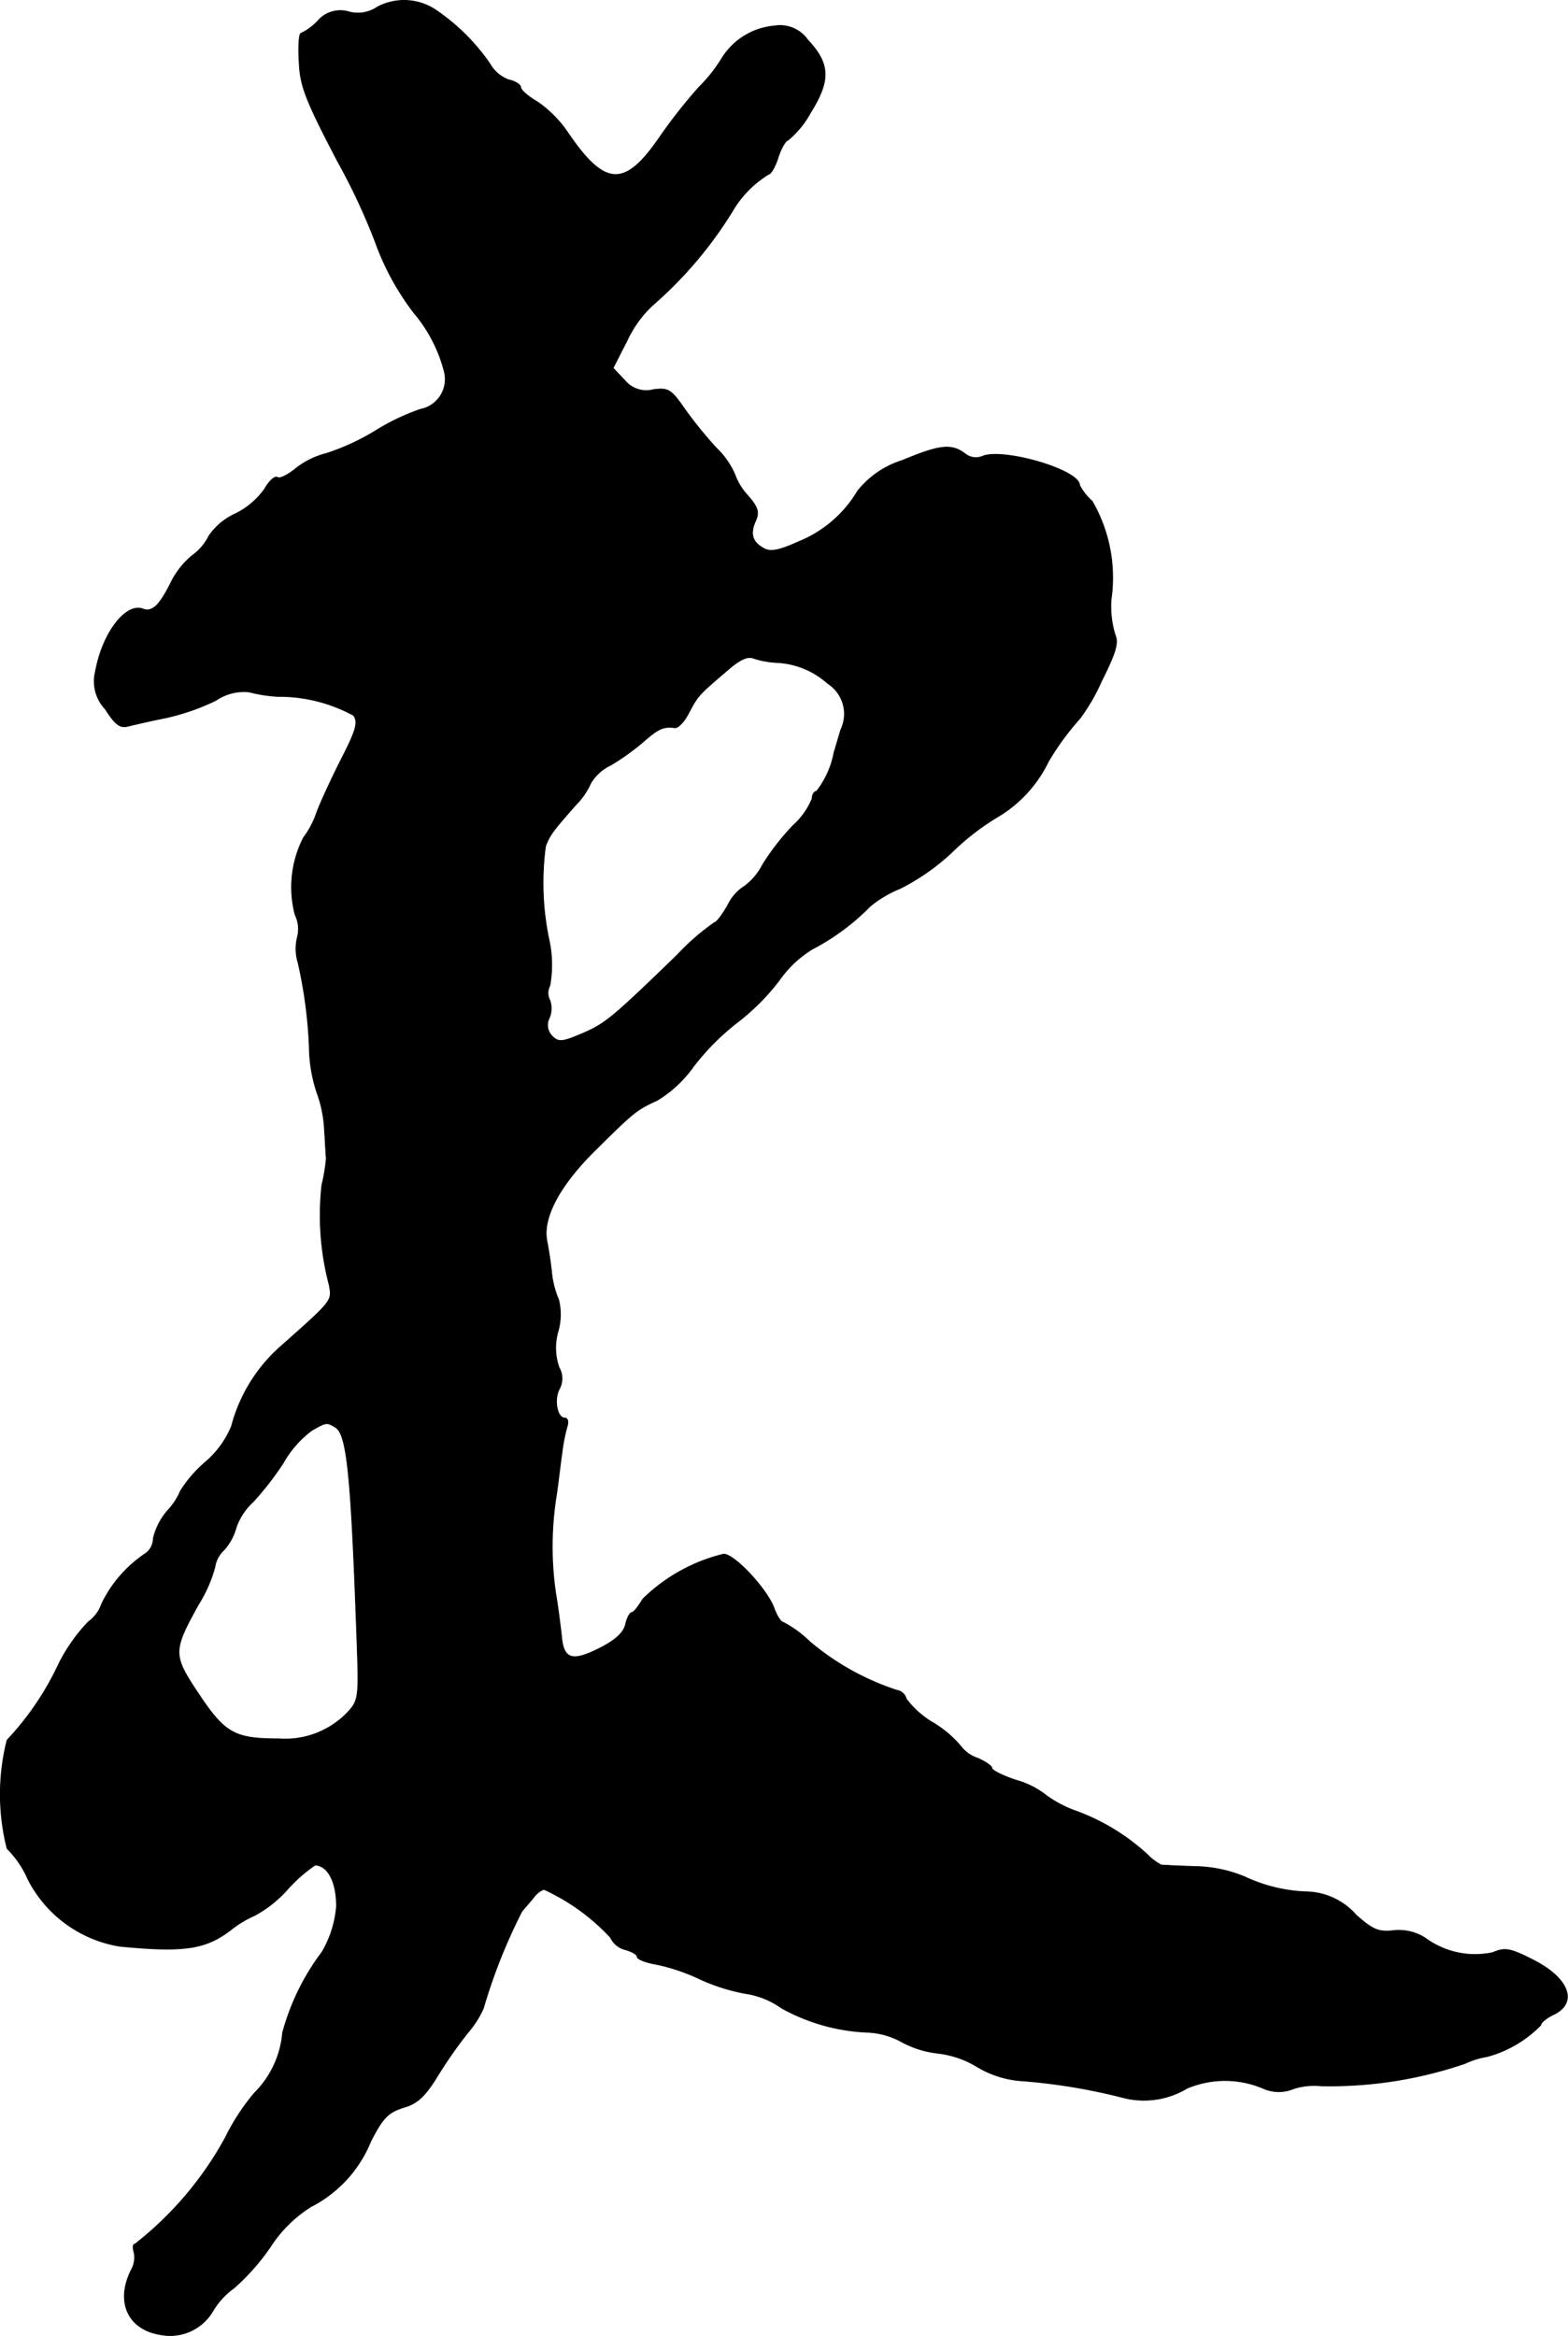
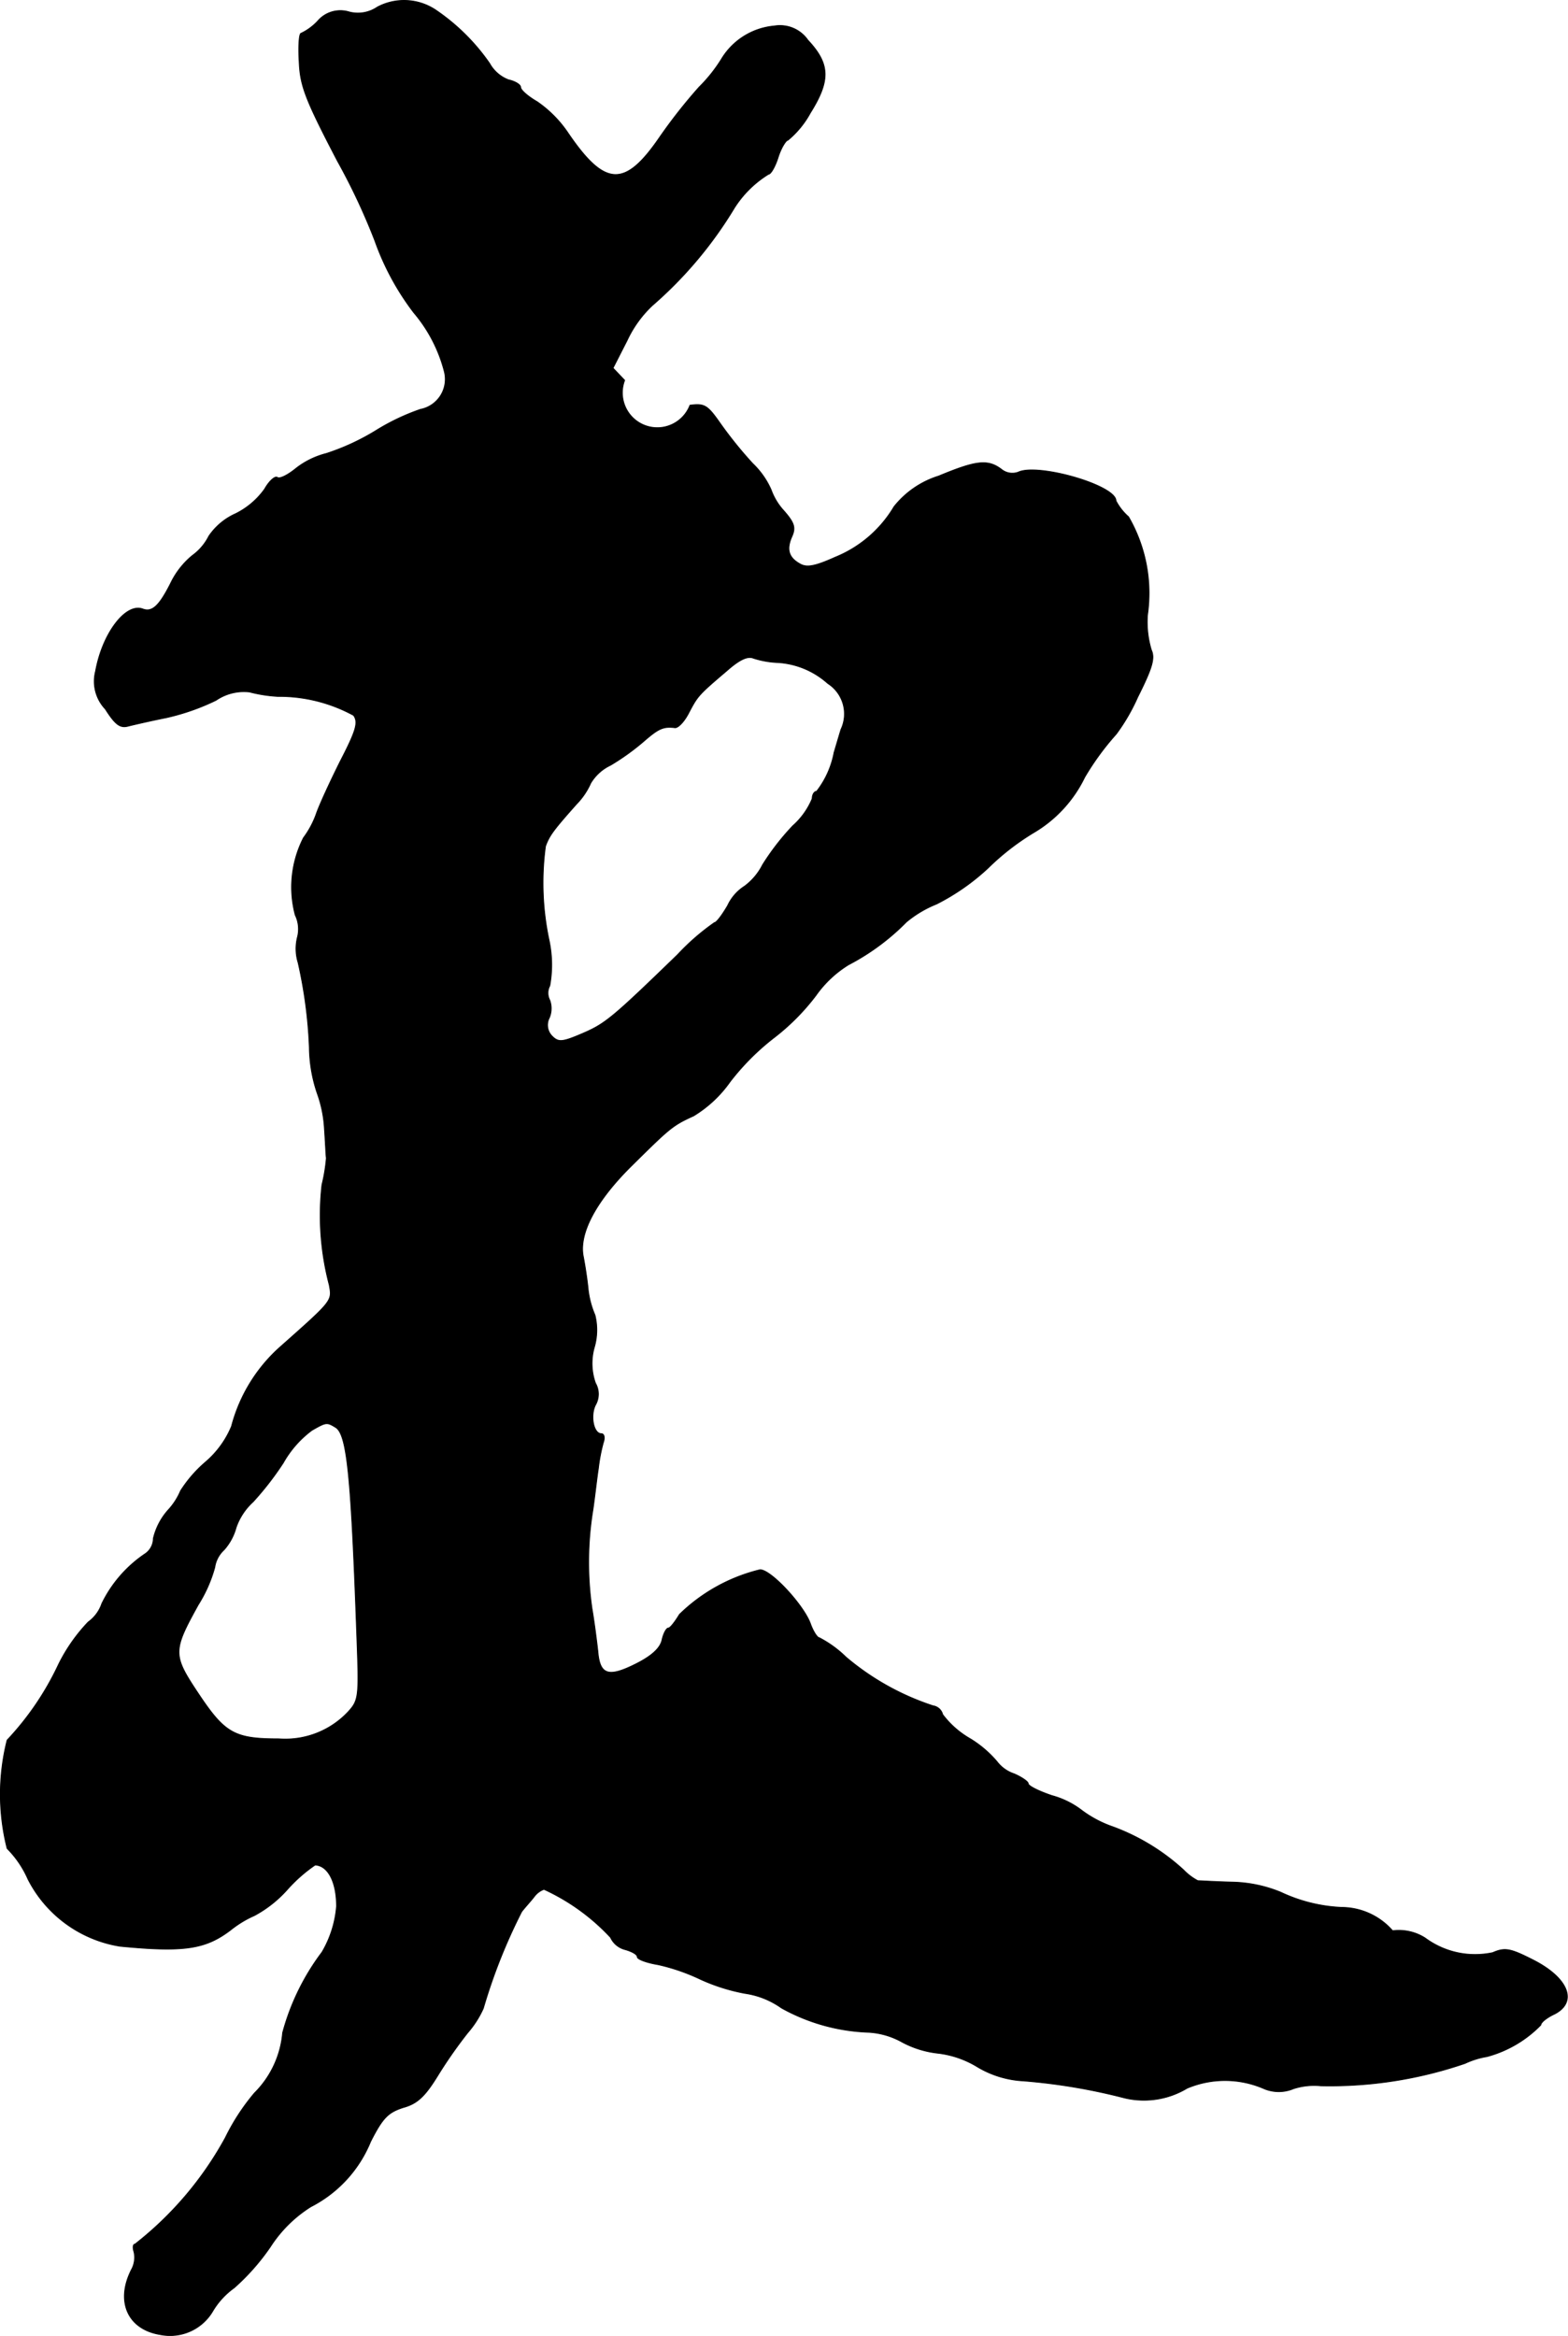
<svg xmlns="http://www.w3.org/2000/svg" version="1.1" width="6.896mm" height="10.272mm" viewBox="0 0 19.547 29.118">
  <defs>
    <style type="text/css">
      .a {
        stroke: #000;
        stroke-linecap: round;
        stroke-linejoin: round;
        stroke-width: 0.01px;
      }
    </style>
  </defs>
-   <path class="a" d="M4.704.088a.43.43,0,0,1-.351.061.371.371,0,0,0-.394.115.691.691,0,0,1-.206.151c-.024,0-.036.157-.024.351.012.303.073.466.478,1.242a7.89,7.89,0,0,1,.466.993,3.29,3.29,0,0,0,.485.896,1.841,1.841,0,0,1,.382.739.383.383,0,0,1-.281.463l-.016.003a2.752,2.752,0,0,0-.539.254,2.883,2.883,0,0,1-.636.297,1.022,1.022,0,0,0-.382.188c-.097.079-.2.133-.23.109-.03-.018-.103.048-.157.145a.975.975,0,0,1-.363.309.795.795,0,0,0-.333.279.667.667,0,0,1-.206.242,1.023,1.023,0,0,0-.273.351c-.145.285-.23.357-.345.315-.212-.079-.503.303-.588.775a.503.503,0,0,0,.121.472c.127.2.188.242.291.212.073-.018.285-.067.466-.103a2.825,2.825,0,0,0,.624-.218.613.613,0,0,1,.418-.103,1.787,1.787,0,0,0,.351.055,1.938,1.938,0,0,1,.945.236c.061.085.036.182-.164.569-.127.254-.267.557-.303.666a1.134,1.134,0,0,1-.157.291,1.353,1.353,0,0,0-.103.963.402.402,0,0,1,.03.267.589.589,0,0,0,.006.327A5.776,5.776,0,0,1,3.856,13.056a1.835,1.835,0,0,0,.097.569,1.544,1.544,0,0,1,.091.442c.012.17.018.333.024.369a2.153,2.153,0,0,1-.055.333,3.404,3.404,0,0,0,.091,1.248c.036.2.048.188-.6.763a2.005,2.005,0,0,0-.618.999,1.18,1.18,0,0,1-.327.448,1.613,1.613,0,0,0-.309.357.822.822,0,0,1-.157.242.816.816,0,0,0-.182.351.233.233,0,0,1-.097.188,1.586,1.586,0,0,0-.545.624.468.468,0,0,1-.17.23,2.133,2.133,0,0,0-.369.527,3.596,3.596,0,0,1-.642.945,2.755,2.755,0,0,0,0,1.351,1.248,1.248,0,0,1,.26.382,1.567,1.567,0,0,0,1.145.836c.806.079,1.072.036,1.387-.206a1.321,1.321,0,0,1,.291-.176,1.502,1.502,0,0,0,.418-.333,1.898,1.898,0,0,1,.339-.297c.157.006.267.206.267.515A1.341,1.341,0,0,1,4.014,24.334a2.938,2.938,0,0,0-.491,1.005,1.204,1.204,0,0,1-.351.751,2.683,2.683,0,0,0-.363.557A4.299,4.299,0,0,1,1.682,27.974c-.024,0-.03.042-.012.097a.314.314,0,0,1-.024.206c-.212.4-.061.757.351.824A.617.617,0,0,0,2.651,28.81a.96.96,0,0,1,.267-.291,2.776,2.776,0,0,0,.454-.515,1.632,1.632,0,0,1,.503-.497,1.582,1.582,0,0,0,.745-.812c.151-.297.218-.363.406-.424.176-.048.273-.139.436-.406a5.725,5.725,0,0,1,.369-.527,1.231,1.231,0,0,0,.194-.303,6.913,6.913,0,0,1,.478-1.205c.042-.055.115-.133.157-.188a.267.267,0,0,1,.121-.091,2.623,2.623,0,0,1,.83.6.274.274,0,0,0,.182.151c.085.024.151.061.151.091s.115.073.26.097a2.479,2.479,0,0,1,.527.182,2.377,2.377,0,0,0,.557.176,1.038,1.038,0,0,1,.454.182,2.403,2.403,0,0,0,1.09.303.966.966,0,0,1,.412.121,1.227,1.227,0,0,0,.442.139,1.21,1.21,0,0,1,.497.17,1.243,1.243,0,0,0,.575.176,7.327,7.327,0,0,1,1.26.212,1.042,1.042,0,0,0,.781-.121,1.217,1.217,0,0,1,.945,0,.474.474,0,0,0,.382.006.841.841,0,0,1,.339-.036,5.199,5.199,0,0,0,1.799-.279,1.032,1.032,0,0,1,.273-.085,1.466,1.466,0,0,0,.672-.394c0-.03.067-.085.151-.127.315-.145.206-.454-.248-.684-.285-.145-.351-.157-.503-.091a1.046,1.046,0,0,1-.842-.182.611.611,0,0,0-.406-.091c-.176.018-.248-.012-.454-.194a.849.849,0,0,0-.636-.291,1.982,1.982,0,0,1-.757-.188,1.677,1.677,0,0,0-.606-.127c-.218-.006-.412-.018-.43-.018a.691.691,0,0,1-.176-.133,2.669,2.669,0,0,0-.884-.539,1.419,1.419,0,0,1-.388-.206,1.074,1.074,0,0,0-.369-.182c-.164-.055-.297-.121-.297-.151,0-.024-.079-.079-.176-.121a.443.443,0,0,1-.212-.151,1.379,1.379,0,0,0-.333-.285,1.135,1.135,0,0,1-.345-.303.147.147,0,0,0-.121-.109,3.235,3.235,0,0,1-1.084-.606,1.398,1.398,0,0,0-.333-.242c-.024,0-.073-.073-.109-.17-.079-.23-.491-.678-.63-.678a2.172,2.172,0,0,0-1.005.557c-.055.091-.115.17-.139.17s-.061.067-.079.151c-.024.103-.133.2-.327.297-.339.17-.448.139-.472-.157-.012-.109-.042-.351-.073-.533a4.039,4.039,0,0,1,.012-1.236c.024-.164.048-.388.067-.509a2.184,2.184,0,0,1,.061-.321c.024-.067.012-.115-.024-.115-.097,0-.139-.224-.073-.357a.273.273,0,0,0,0-.273.734.734,0,0,1-.012-.454.771.771,0,0,0,.006-.394,1.13,1.13,0,0,1-.085-.321c-.012-.127-.042-.315-.061-.412-.055-.285.157-.684.588-1.114.491-.485.521-.515.787-.636a1.524,1.524,0,0,0,.454-.424,3.034,3.034,0,0,1,.557-.557,2.785,2.785,0,0,0,.515-.521,1.389,1.389,0,0,1,.406-.382,2.869,2.869,0,0,0,.721-.533,1.4,1.4,0,0,1,.376-.224,2.778,2.778,0,0,0,.642-.448,3.081,3.081,0,0,1,.569-.442,1.618,1.618,0,0,0,.636-.69,3.341,3.341,0,0,1,.394-.539,2.429,2.429,0,0,0,.267-.46c.182-.363.218-.485.17-.588a1.214,1.214,0,0,1-.048-.436,1.9,1.9,0,0,0-.236-1.224.683.683,0,0,1-.157-.2c0-.194-.975-.472-1.217-.357a.215.215,0,0,1-.212-.036c-.17-.127-.315-.109-.781.085a1.147,1.147,0,0,0-.557.382,1.511,1.511,0,0,1-.733.63c-.242.109-.351.133-.436.085-.145-.079-.176-.182-.103-.345.048-.109.03-.17-.103-.321a.769.769,0,0,1-.157-.26,1.025,1.025,0,0,0-.23-.327,5.086,5.086,0,0,1-.406-.503c-.157-.224-.194-.248-.376-.224A.346.346,0,0,1,7.787,4.74L7.642,4.588l.176-.345a1.414,1.414,0,0,1,.315-.436A5.077,5.077,0,0,0,9.156,2.59a1.331,1.331,0,0,1,.424-.418c.03,0,.085-.097.121-.212s.097-.212.121-.212a1.166,1.166,0,0,0,.279-.339c.254-.406.248-.612-.03-.909A.424.424,0,0,0,9.653.324a.859.859,0,0,0-.648.394,1.906,1.906,0,0,1-.291.369,6.569,6.569,0,0,0-.491.624c-.436.636-.684.624-1.151-.067a1.471,1.471,0,0,0-.376-.376c-.115-.067-.206-.145-.206-.182,0-.03-.067-.073-.151-.091A.451.451,0,0,1,6.104.791,2.575,2.575,0,0,0,5.449.137.71.71,0,0,0,4.704.088Zm4.997,8.171a1.025,1.025,0,0,1,.618.26.451.451,0,0,1,.164.575c-.042.139-.079.267-.085.285a1.126,1.126,0,0,1-.218.485c-.03,0-.055.042-.055.091a.924.924,0,0,1-.242.339,3.095,3.095,0,0,0-.376.485.758.758,0,0,1-.224.267.576.576,0,0,0-.212.242c-.067.115-.139.212-.164.212a2.892,2.892,0,0,0-.46.4c-.818.793-.902.86-1.181.981-.254.109-.303.115-.382.036a.195.195,0,0,1-.036-.23.302.302,0,0,0,.006-.218.193.193,0,0,1,0-.182,1.463,1.463,0,0,0-.006-.551,3.428,3.428,0,0,1-.048-1.187c.048-.133.097-.2.388-.527a.889.889,0,0,0,.176-.26.572.572,0,0,1,.248-.224,2.955,2.955,0,0,0,.406-.291c.188-.164.248-.194.394-.176.042.006.121-.079.176-.188.109-.206.115-.218.472-.521.157-.139.26-.188.333-.157A1.138,1.138,0,0,0,9.701,8.259ZM4.184,17.793c.145.091.194.624.267,2.689.024.666.018.715-.109.854a1.073,1.073,0,0,1-.866.339c-.551,0-.672-.067-.999-.557s-.327-.533-.006-1.114a1.741,1.741,0,0,0,.206-.466.368.368,0,0,1,.115-.218.689.689,0,0,0,.151-.279.779.779,0,0,1,.212-.321,3.787,3.787,0,0,0,.376-.485,1.297,1.297,0,0,1,.357-.406C4.068,17.726,4.074,17.726,4.184,17.793Z" />
+   <path class="a" d="M4.704.088a.43.43,0,0,1-.351.061.371.371,0,0,0-.394.115.691.691,0,0,1-.206.151c-.024,0-.036.157-.024.351.012.303.073.466.478,1.242a7.89,7.89,0,0,1,.466.993,3.29,3.29,0,0,0,.485.896,1.841,1.841,0,0,1,.382.739.383.383,0,0,1-.281.463l-.016.003a2.752,2.752,0,0,0-.539.254,2.883,2.883,0,0,1-.636.297,1.022,1.022,0,0,0-.382.188c-.097.079-.2.133-.23.109-.03-.018-.103.048-.157.145a.975.975,0,0,1-.363.309.795.795,0,0,0-.333.279.667.667,0,0,1-.206.242,1.023,1.023,0,0,0-.273.351c-.145.285-.23.357-.345.315-.212-.079-.503.303-.588.775a.503.503,0,0,0,.121.472c.127.2.188.242.291.212.073-.018.285-.067.466-.103a2.825,2.825,0,0,0,.624-.218.613.613,0,0,1,.418-.103,1.787,1.787,0,0,0,.351.055,1.938,1.938,0,0,1,.945.236c.061.085.036.182-.164.569-.127.254-.267.557-.303.666a1.134,1.134,0,0,1-.157.291,1.353,1.353,0,0,0-.103.963.402.402,0,0,1,.03.267.589.589,0,0,0,.006.327A5.776,5.776,0,0,1,3.856,13.056a1.835,1.835,0,0,0,.097.569,1.544,1.544,0,0,1,.091.442c.012.17.018.333.024.369a2.153,2.153,0,0,1-.055.333,3.404,3.404,0,0,0,.091,1.248c.036.2.048.188-.6.763a2.005,2.005,0,0,0-.618.999,1.18,1.18,0,0,1-.327.448,1.613,1.613,0,0,0-.309.357.822.822,0,0,1-.157.242.816.816,0,0,0-.182.351.233.233,0,0,1-.097.188,1.586,1.586,0,0,0-.545.624.468.468,0,0,1-.17.23,2.133,2.133,0,0,0-.369.527,3.596,3.596,0,0,1-.642.945,2.755,2.755,0,0,0,0,1.351,1.248,1.248,0,0,1,.26.382,1.567,1.567,0,0,0,1.145.836c.806.079,1.072.036,1.387-.206a1.321,1.321,0,0,1,.291-.176,1.502,1.502,0,0,0,.418-.333,1.898,1.898,0,0,1,.339-.297c.157.006.267.206.267.515A1.341,1.341,0,0,1,4.014,24.334a2.938,2.938,0,0,0-.491,1.005,1.204,1.204,0,0,1-.351.751,2.683,2.683,0,0,0-.363.557A4.299,4.299,0,0,1,1.682,27.974c-.024,0-.03.042-.012.097a.314.314,0,0,1-.024.206c-.212.4-.061.757.351.824A.617.617,0,0,0,2.651,28.81a.96.96,0,0,1,.267-.291,2.776,2.776,0,0,0,.454-.515,1.632,1.632,0,0,1,.503-.497,1.582,1.582,0,0,0,.745-.812c.151-.297.218-.363.406-.424.176-.048.273-.139.436-.406a5.725,5.725,0,0,1,.369-.527,1.231,1.231,0,0,0,.194-.303,6.913,6.913,0,0,1,.478-1.205c.042-.055.115-.133.157-.188a.267.267,0,0,1,.121-.091,2.623,2.623,0,0,1,.83.6.274.274,0,0,0,.182.151c.085.024.151.061.151.091s.115.073.26.097a2.479,2.479,0,0,1,.527.182,2.377,2.377,0,0,0,.557.176,1.038,1.038,0,0,1,.454.182,2.403,2.403,0,0,0,1.09.303.966.966,0,0,1,.412.121,1.227,1.227,0,0,0,.442.139,1.21,1.21,0,0,1,.497.17,1.243,1.243,0,0,0,.575.176,7.327,7.327,0,0,1,1.26.212,1.042,1.042,0,0,0,.781-.121,1.217,1.217,0,0,1,.945,0,.474.474,0,0,0,.382.006.841.841,0,0,1,.339-.036,5.199,5.199,0,0,0,1.799-.279,1.032,1.032,0,0,1,.273-.085,1.466,1.466,0,0,0,.672-.394c0-.03.067-.085.151-.127.315-.145.206-.454-.248-.684-.285-.145-.351-.157-.503-.091a1.046,1.046,0,0,1-.842-.182.611.611,0,0,0-.406-.091a.849.849,0,0,0-.636-.291,1.982,1.982,0,0,1-.757-.188,1.677,1.677,0,0,0-.606-.127c-.218-.006-.412-.018-.43-.018a.691.691,0,0,1-.176-.133,2.669,2.669,0,0,0-.884-.539,1.419,1.419,0,0,1-.388-.206,1.074,1.074,0,0,0-.369-.182c-.164-.055-.297-.121-.297-.151,0-.024-.079-.079-.176-.121a.443.443,0,0,1-.212-.151,1.379,1.379,0,0,0-.333-.285,1.135,1.135,0,0,1-.345-.303.147.147,0,0,0-.121-.109,3.235,3.235,0,0,1-1.084-.606,1.398,1.398,0,0,0-.333-.242c-.024,0-.073-.073-.109-.17-.079-.23-.491-.678-.63-.678a2.172,2.172,0,0,0-1.005.557c-.055.091-.115.17-.139.17s-.061.067-.079.151c-.024.103-.133.2-.327.297-.339.17-.448.139-.472-.157-.012-.109-.042-.351-.073-.533a4.039,4.039,0,0,1,.012-1.236c.024-.164.048-.388.067-.509a2.184,2.184,0,0,1,.061-.321c.024-.067.012-.115-.024-.115-.097,0-.139-.224-.073-.357a.273.273,0,0,0,0-.273.734.734,0,0,1-.012-.454.771.771,0,0,0,.006-.394,1.13,1.13,0,0,1-.085-.321c-.012-.127-.042-.315-.061-.412-.055-.285.157-.684.588-1.114.491-.485.521-.515.787-.636a1.524,1.524,0,0,0,.454-.424,3.034,3.034,0,0,1,.557-.557,2.785,2.785,0,0,0,.515-.521,1.389,1.389,0,0,1,.406-.382,2.869,2.869,0,0,0,.721-.533,1.4,1.4,0,0,1,.376-.224,2.778,2.778,0,0,0,.642-.448,3.081,3.081,0,0,1,.569-.442,1.618,1.618,0,0,0,.636-.69,3.341,3.341,0,0,1,.394-.539,2.429,2.429,0,0,0,.267-.46c.182-.363.218-.485.17-.588a1.214,1.214,0,0,1-.048-.436,1.9,1.9,0,0,0-.236-1.224.683.683,0,0,1-.157-.2c0-.194-.975-.472-1.217-.357a.215.215,0,0,1-.212-.036c-.17-.127-.315-.109-.781.085a1.147,1.147,0,0,0-.557.382,1.511,1.511,0,0,1-.733.63c-.242.109-.351.133-.436.085-.145-.079-.176-.182-.103-.345.048-.109.03-.17-.103-.321a.769.769,0,0,1-.157-.26,1.025,1.025,0,0,0-.23-.327,5.086,5.086,0,0,1-.406-.503c-.157-.224-.194-.248-.376-.224A.346.346,0,0,1,7.787,4.74L7.642,4.588l.176-.345a1.414,1.414,0,0,1,.315-.436A5.077,5.077,0,0,0,9.156,2.59a1.331,1.331,0,0,1,.424-.418c.03,0,.085-.097.121-.212s.097-.212.121-.212a1.166,1.166,0,0,0,.279-.339c.254-.406.248-.612-.03-.909A.424.424,0,0,0,9.653.324a.859.859,0,0,0-.648.394,1.906,1.906,0,0,1-.291.369,6.569,6.569,0,0,0-.491.624c-.436.636-.684.624-1.151-.067a1.471,1.471,0,0,0-.376-.376c-.115-.067-.206-.145-.206-.182,0-.03-.067-.073-.151-.091A.451.451,0,0,1,6.104.791,2.575,2.575,0,0,0,5.449.137.71.71,0,0,0,4.704.088Zm4.997,8.171a1.025,1.025,0,0,1,.618.26.451.451,0,0,1,.164.575c-.042.139-.079.267-.085.285a1.126,1.126,0,0,1-.218.485c-.03,0-.055.042-.055.091a.924.924,0,0,1-.242.339,3.095,3.095,0,0,0-.376.485.758.758,0,0,1-.224.267.576.576,0,0,0-.212.242c-.067.115-.139.212-.164.212a2.892,2.892,0,0,0-.46.4c-.818.793-.902.86-1.181.981-.254.109-.303.115-.382.036a.195.195,0,0,1-.036-.23.302.302,0,0,0,.006-.218.193.193,0,0,1,0-.182,1.463,1.463,0,0,0-.006-.551,3.428,3.428,0,0,1-.048-1.187c.048-.133.097-.2.388-.527a.889.889,0,0,0,.176-.26.572.572,0,0,1,.248-.224,2.955,2.955,0,0,0,.406-.291c.188-.164.248-.194.394-.176.042.006.121-.079.176-.188.109-.206.115-.218.472-.521.157-.139.26-.188.333-.157A1.138,1.138,0,0,0,9.701,8.259ZM4.184,17.793c.145.091.194.624.267,2.689.024.666.018.715-.109.854a1.073,1.073,0,0,1-.866.339c-.551,0-.672-.067-.999-.557s-.327-.533-.006-1.114a1.741,1.741,0,0,0,.206-.466.368.368,0,0,1,.115-.218.689.689,0,0,0,.151-.279.779.779,0,0,1,.212-.321,3.787,3.787,0,0,0,.376-.485,1.297,1.297,0,0,1,.357-.406C4.068,17.726,4.074,17.726,4.184,17.793Z" />
</svg>